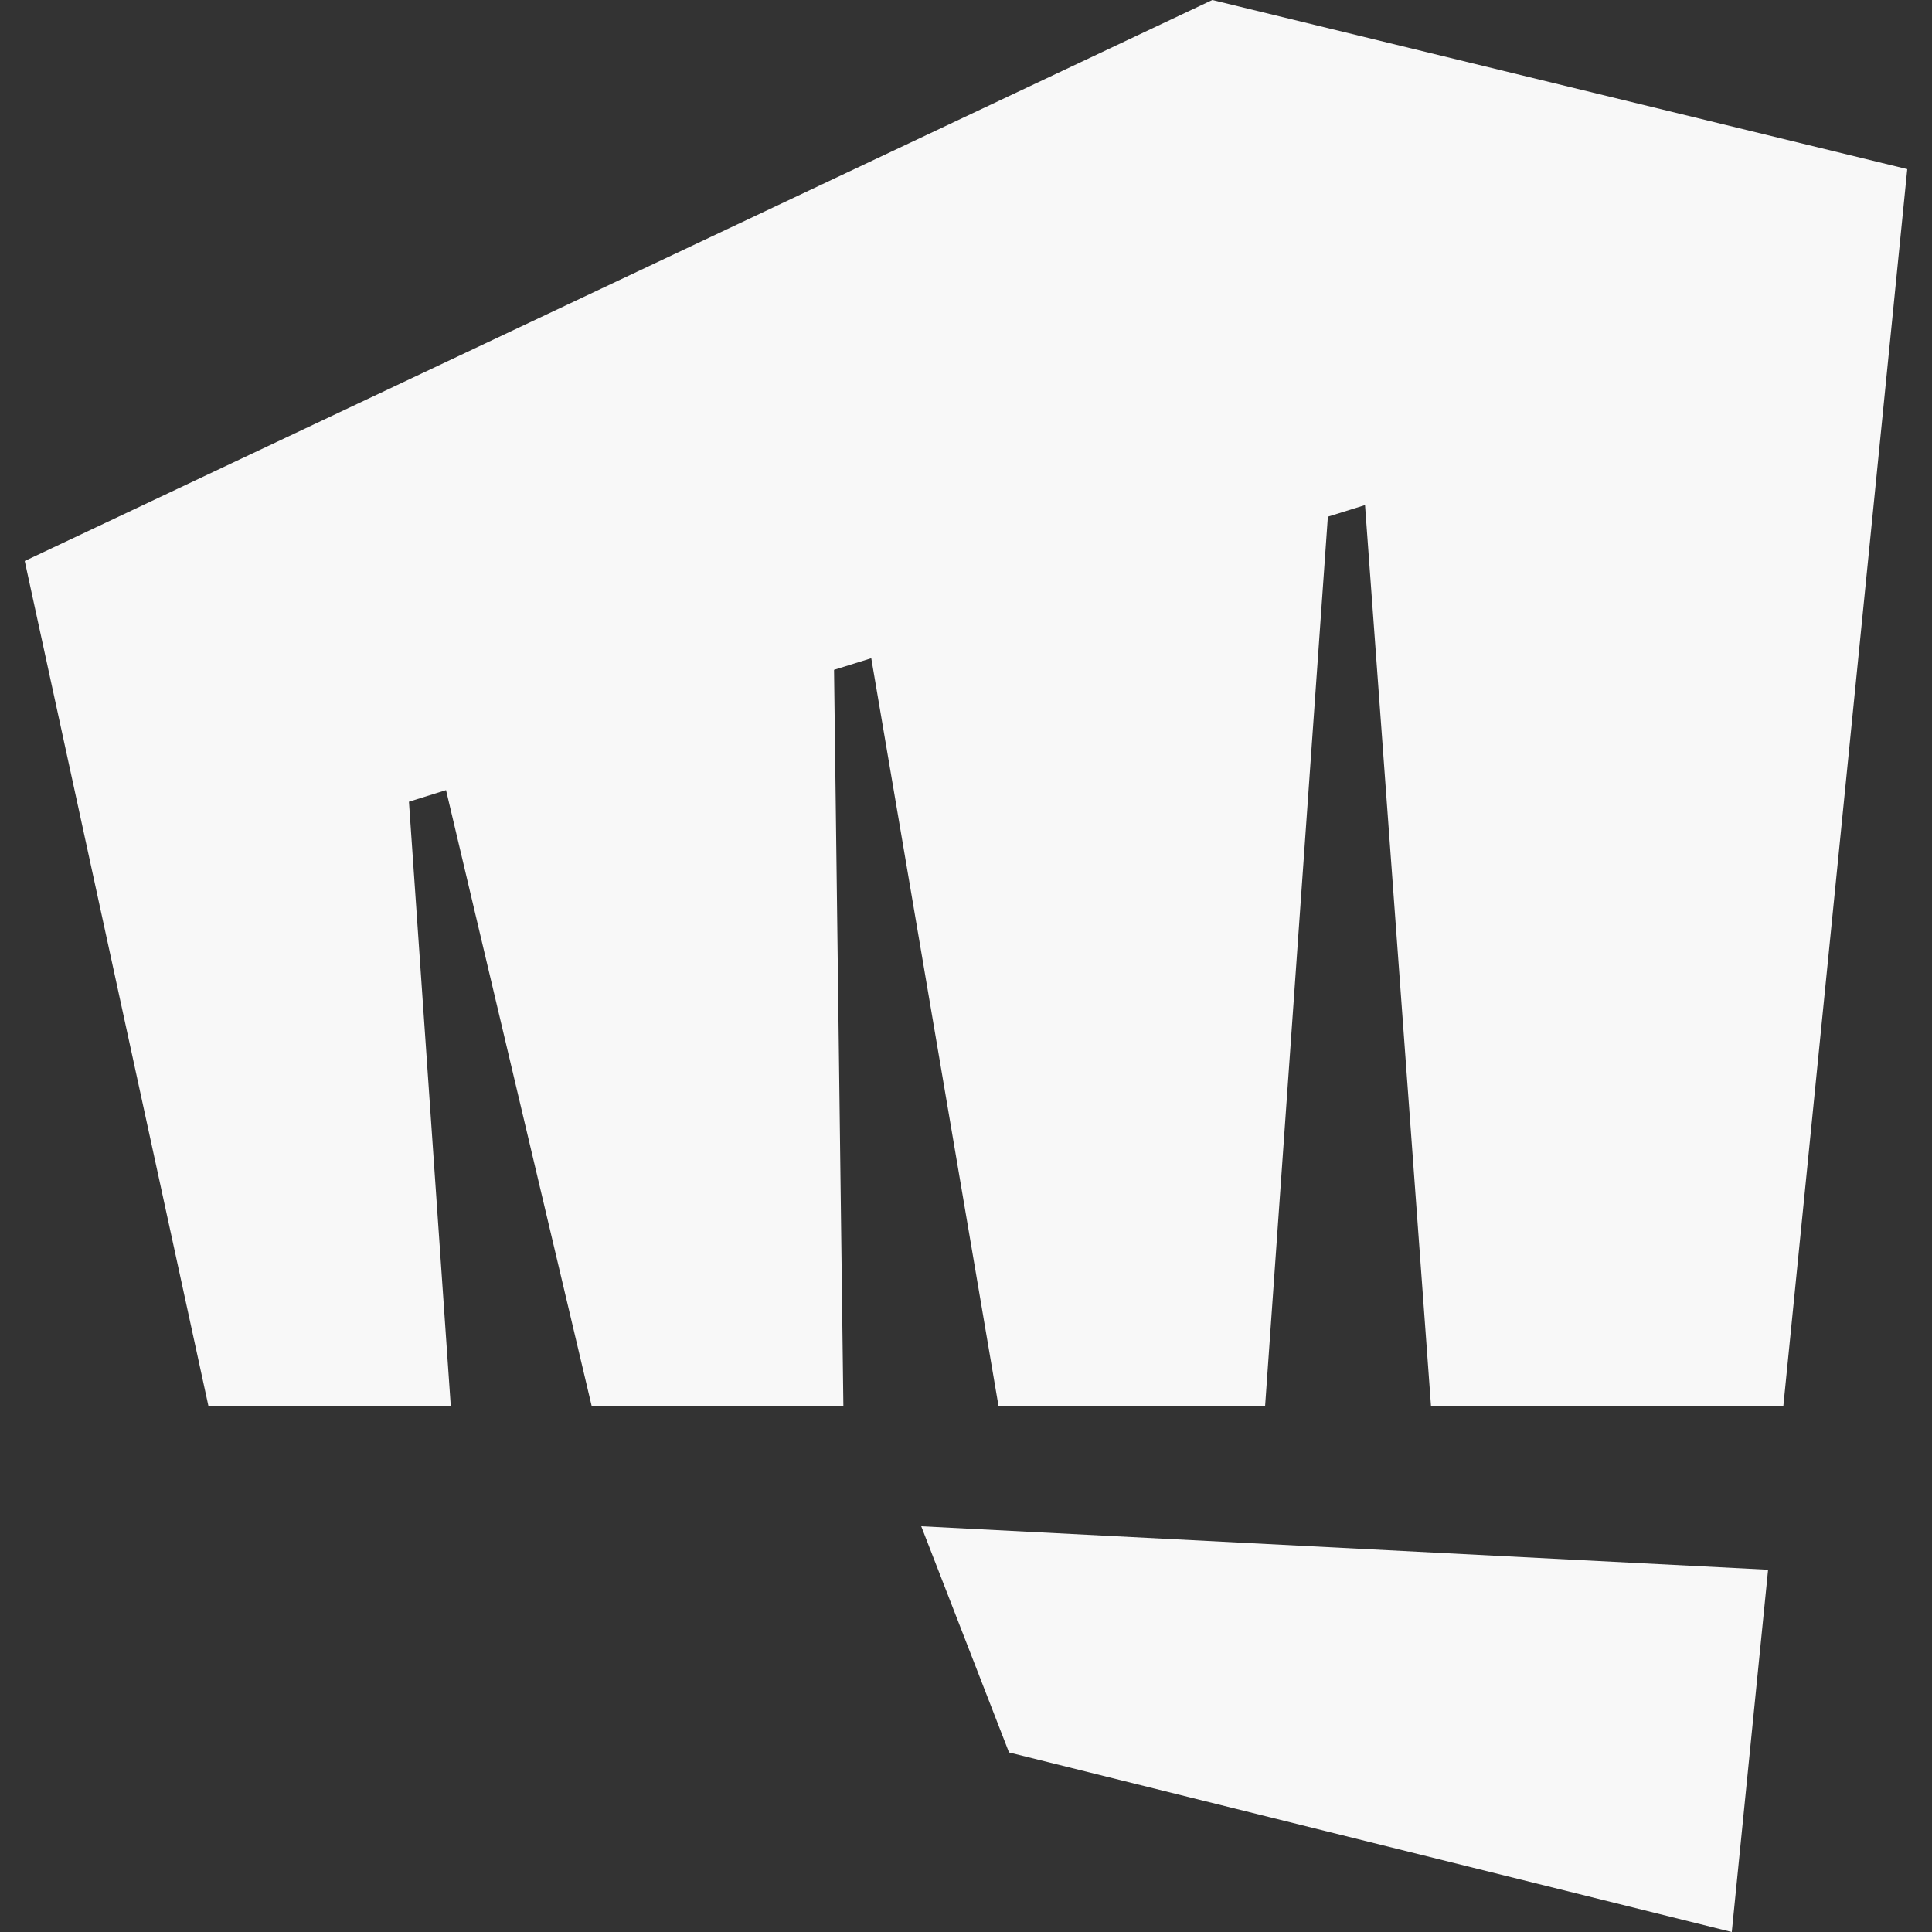
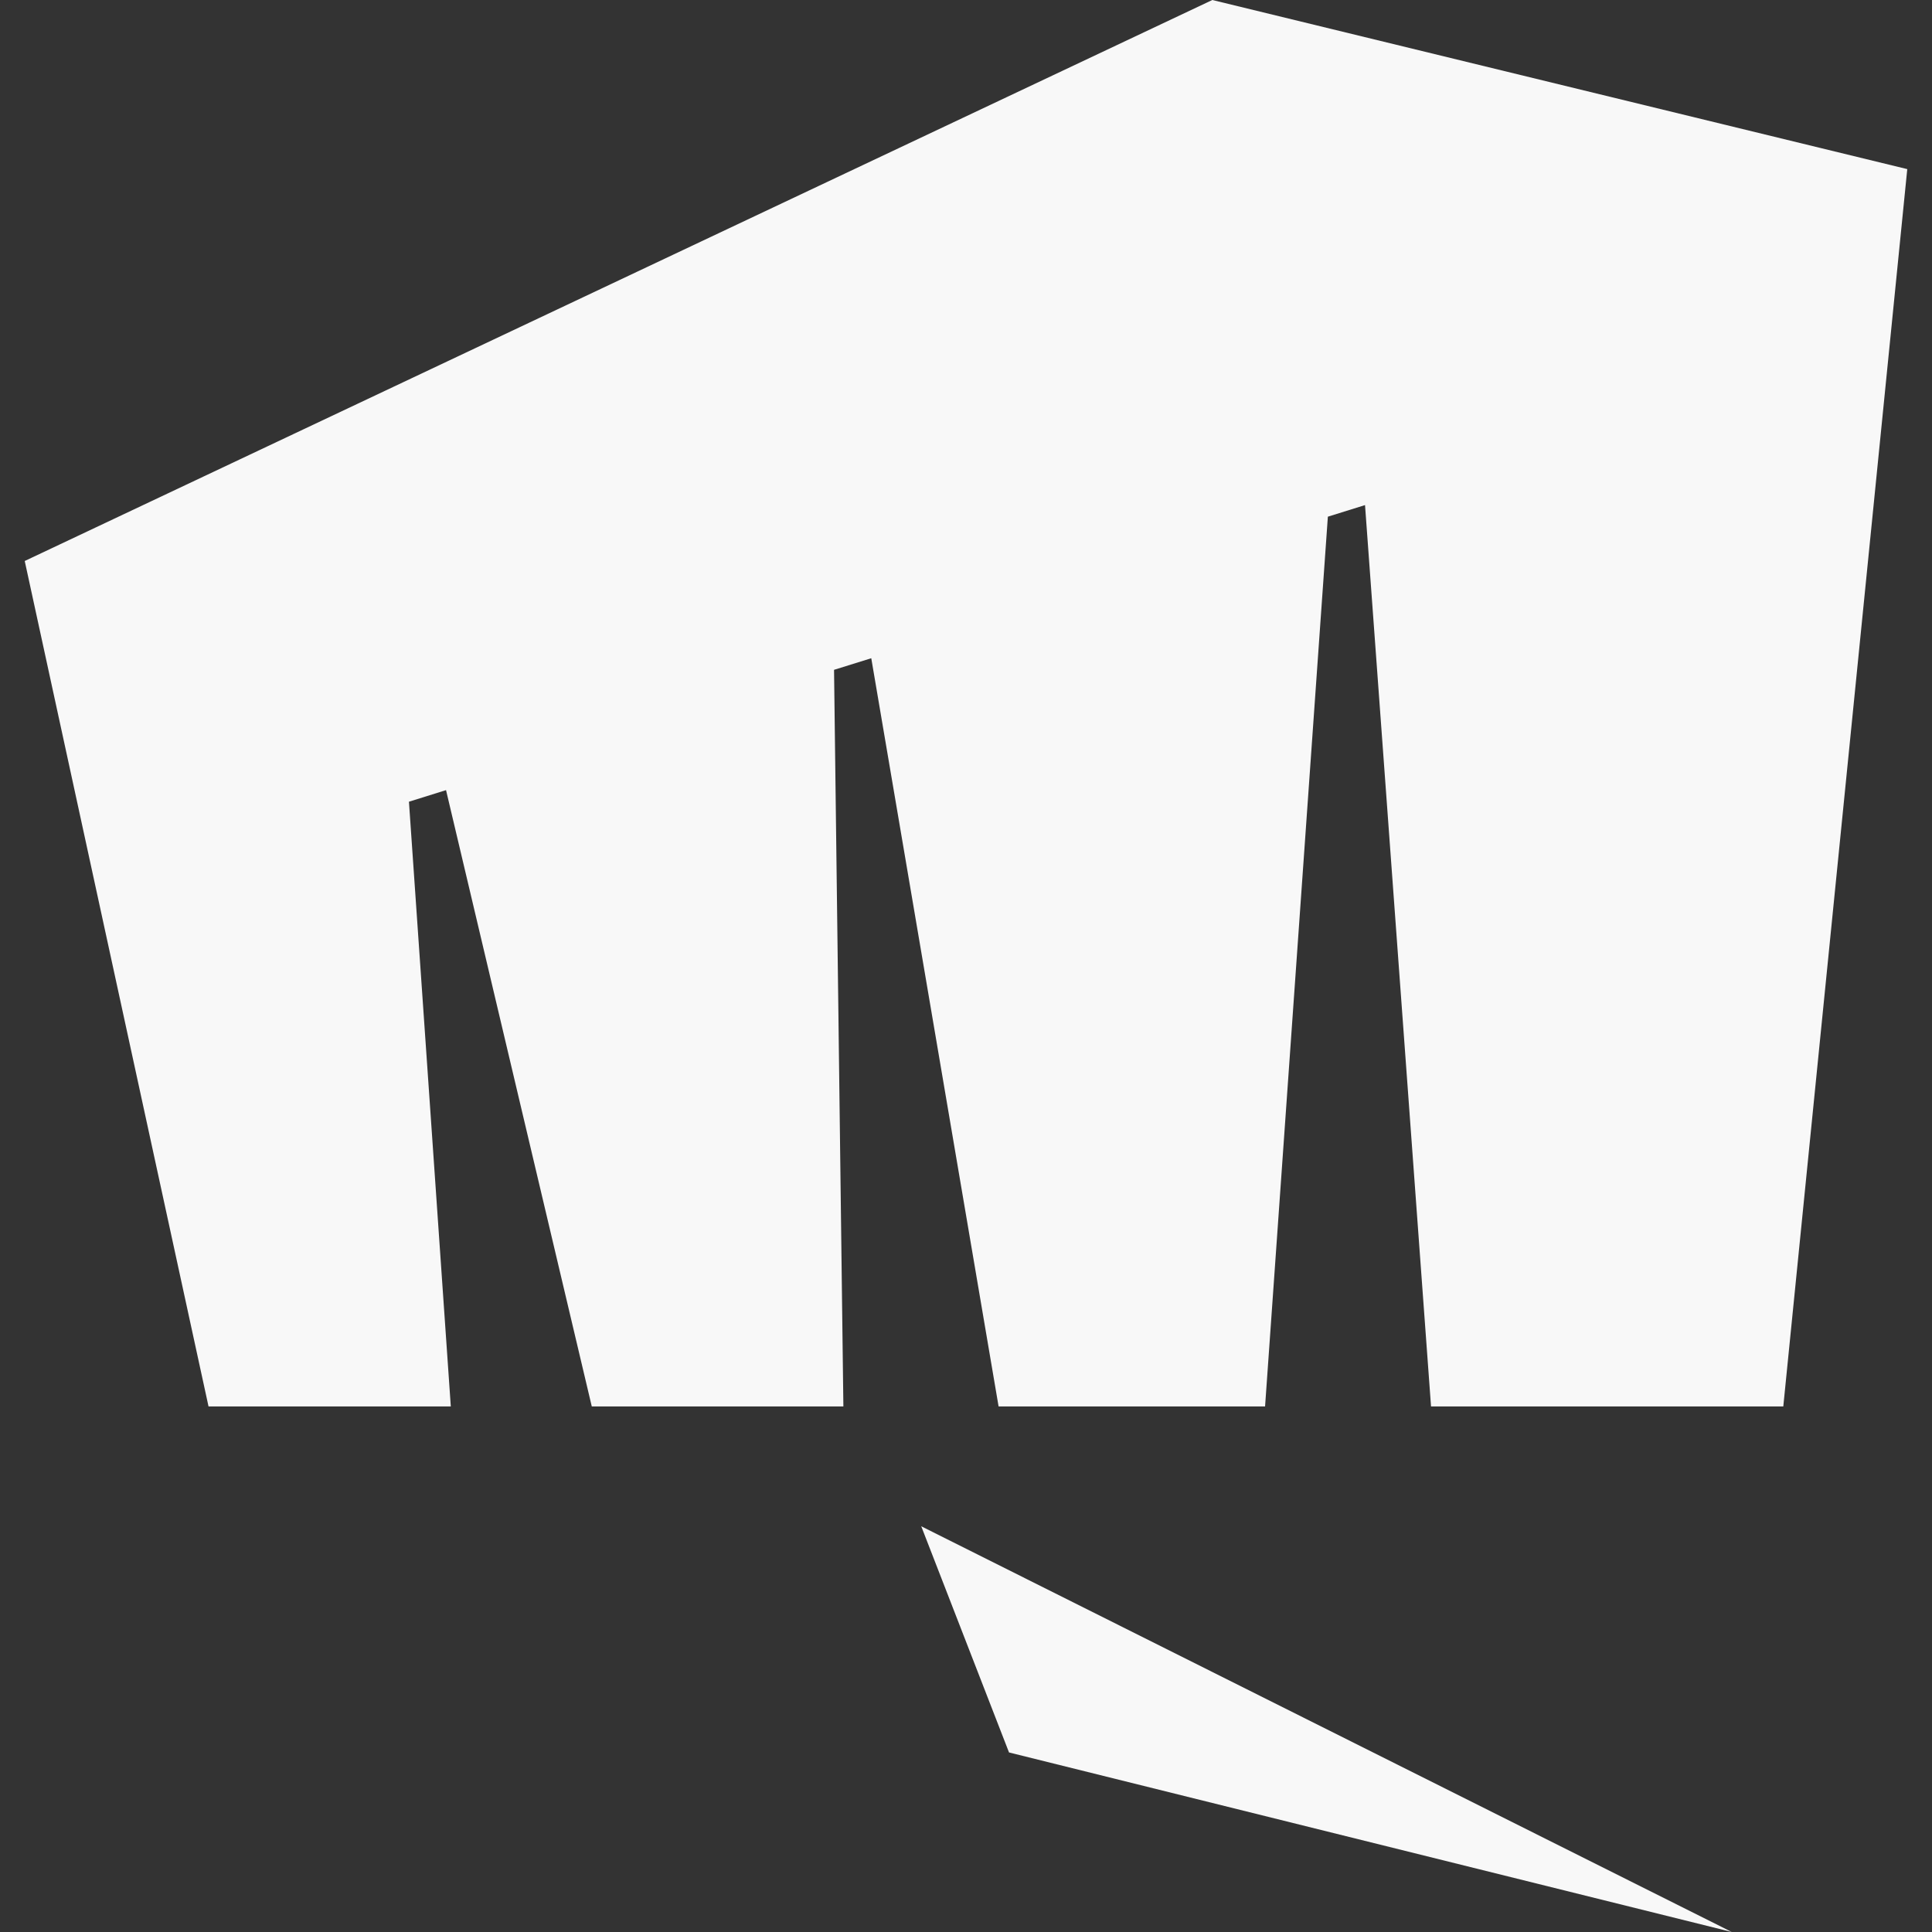
<svg xmlns="http://www.w3.org/2000/svg" width="30" height="30" viewBox="0 0 30 30" fill="none">
  <rect x="0" y="0" width="30" height="30" fill="#333333" stroke="none" />
-   <path d="M15.668 27.212L14.305 23.7L27.455 24.375L26.891 30L15.668 27.212ZM18.825 0L0.384 8.711L3.238 21.839H7L6.35 12.449L6.926 12.269L9.189 21.839H13.096L12.951 10.401L13.529 10.221L15.506 21.839H19.644L20.619 8.023L21.196 7.843L22.221 21.839H27.691L29.616 2.626L18.825 0Z" fill="#F8F8F8" />
+   <path d="M15.668 27.212L14.305 23.7L26.891 30L15.668 27.212ZM18.825 0L0.384 8.711L3.238 21.839H7L6.35 12.449L6.926 12.269L9.189 21.839H13.096L12.951 10.401L13.529 10.221L15.506 21.839H19.644L20.619 8.023L21.196 7.843L22.221 21.839H27.691L29.616 2.626L18.825 0Z" fill="#F8F8F8" />
</svg>